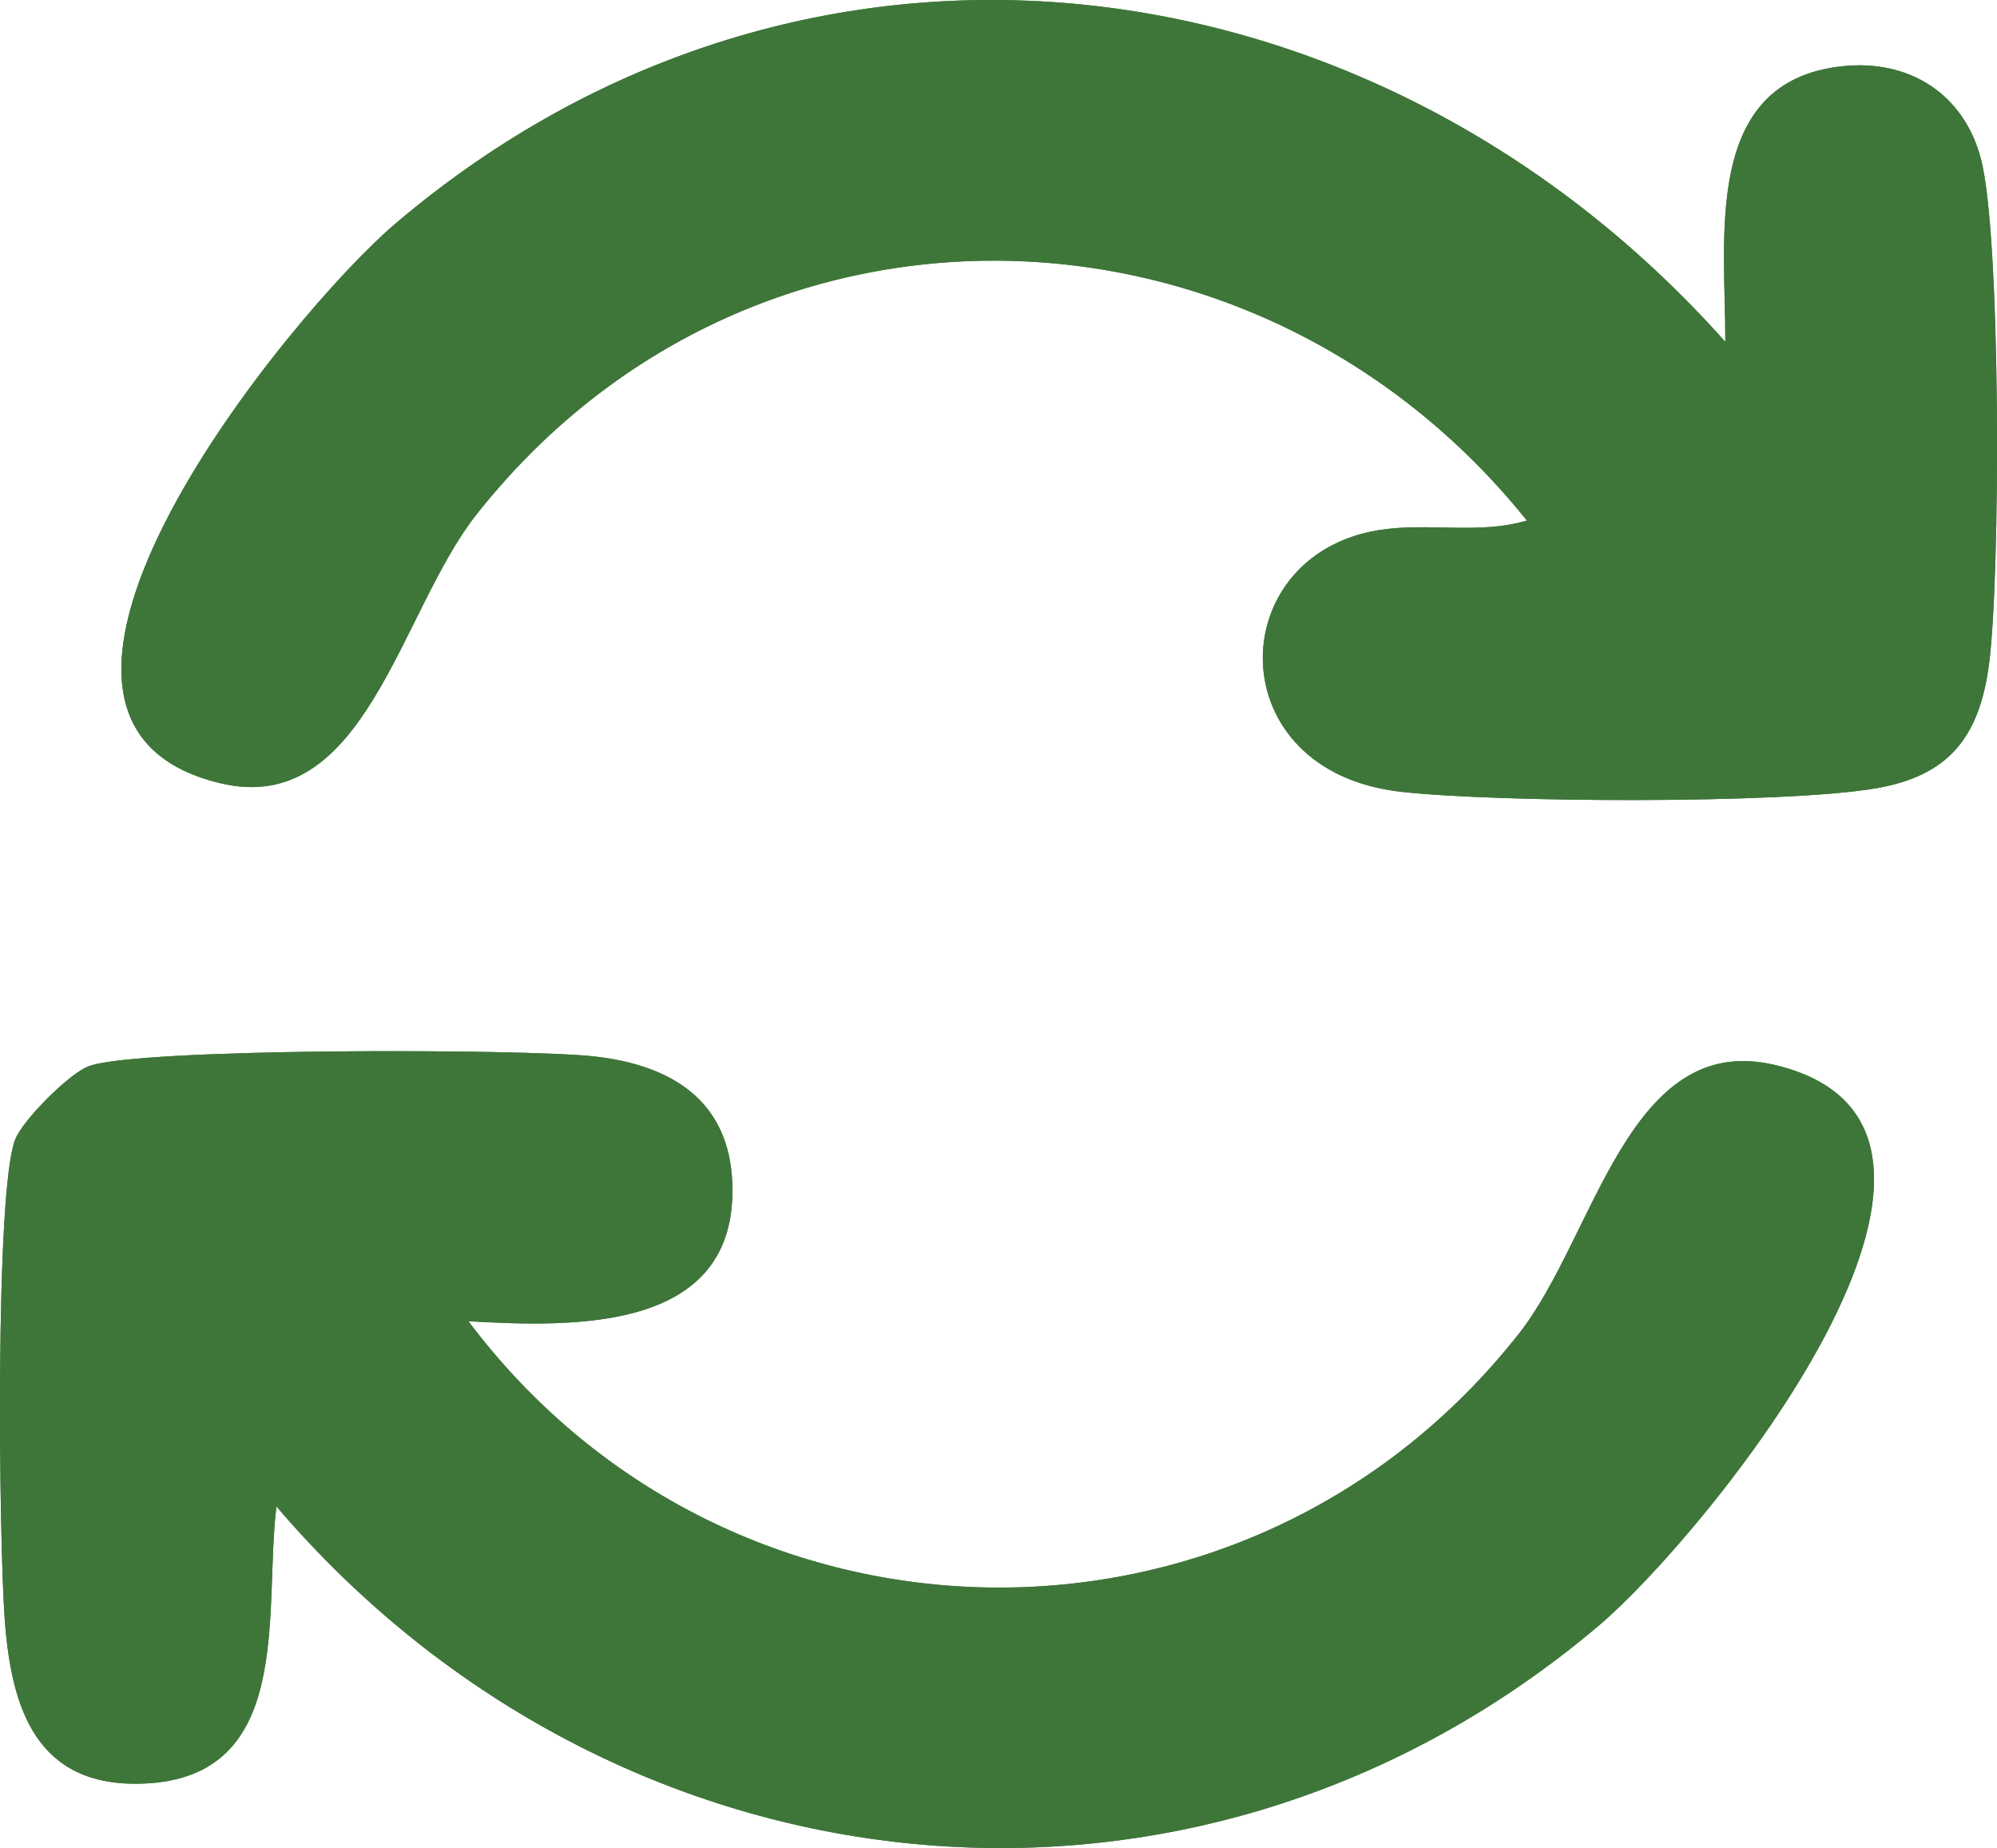
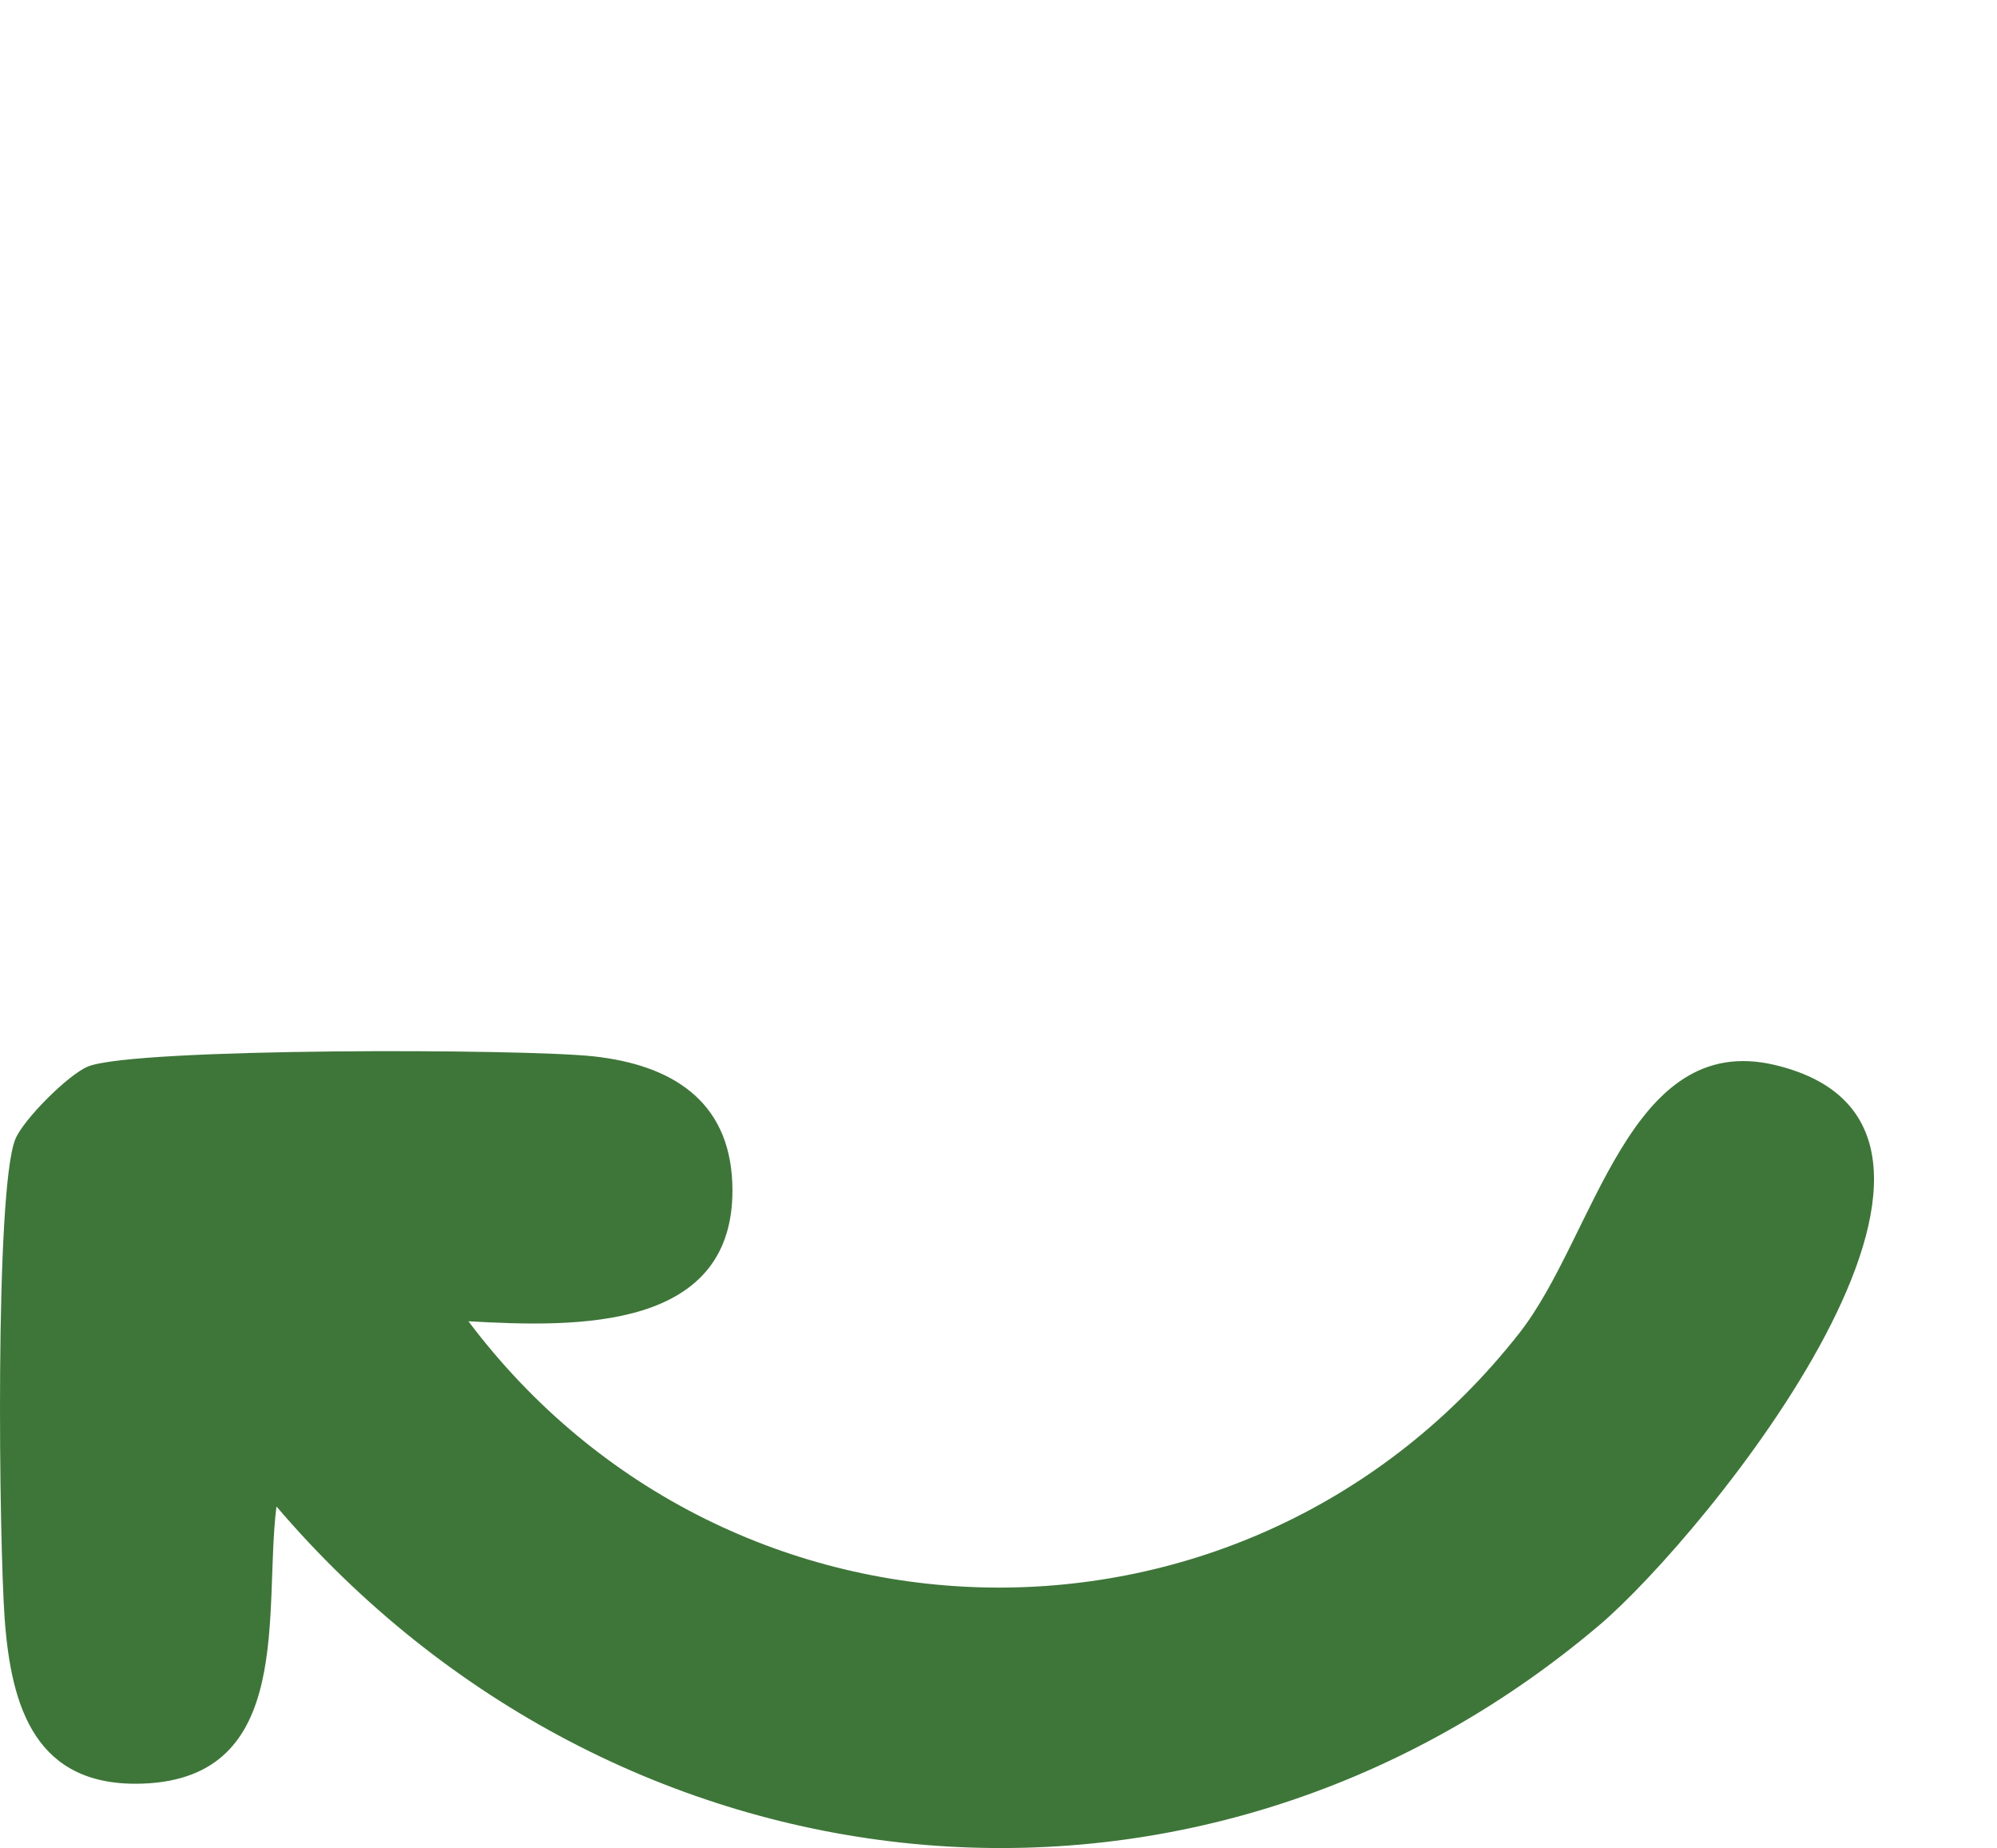
<svg xmlns="http://www.w3.org/2000/svg" width="50.793" height="46.995" viewBox="1235.096 4680 50.793 46.995">
  <defs>
    <clipPath id="clip-ce74206d">
-       <rect x="0" y="0" width="50.793" height="46.995" fill="#3e7639" fill-rule="evenodd" />
-     </clipPath>
+       </clipPath>
    <clipPath id="clip-ce74206d">
      <rect x="0" y="0" width="50.793" height="46.995" fill="#3e7639" fill-rule="evenodd" />
    </clipPath>
  </defs>
  <g transform="matrix(1,0,0,1,1235.096,4680)">
    <g transform="matrix(1,0,0,1,0,2.0711041388843388e-12)" clip-path="url(#clip-ce74206d)">
-       <path d="M 43.883 8.692 C 34.991 -1.285 20.523 -3.184 10.073 5.673 C 7.387 7.949 -1.081 18.309 5.594 19.915 C 9.284 20.803 10.158 15.572 12.11 13.095 C 19.056 4.28 31.92 4.623 38.836 13.237 C 37.61 13.603 36.311 13.274 35.048 13.484 C 31.099 14.14 30.997 19.619 35.639 20.136 C 38.106 20.41 45.314 20.446 47.675 20.053 C 49.555 19.741 50.338 18.763 50.587 16.908 C 50.883 14.707 50.898 5.998 50.385 4.044 C 49.948 2.377 48.549 1.496 46.837 1.687 C 43.292 2.082 43.889 6.05 43.883 8.692 M 11.914 33.599 C 14.636 33.753 18.767 33.871 18.626 30.091 C 18.547 27.964 17.051 27.08 15.112 26.864 C 13.334 26.666 3.428 26.641 2.24 27.119 C 1.74 27.321 0.591 28.471 0.389 28.97 C -0.136 30.273 -0.024 39.233 0.12 41.182 C 0.286 43.427 0.91 45.458 3.639 45.356 C 7.516 45.212 6.699 40.947 7.032 38.309 C 15.674 48.434 30.378 50.057 40.679 41.326 C 43.343 39.068 51.842 28.693 45.157 27.084 C 41.416 26.185 40.578 31.439 38.641 33.904 C 31.745 42.684 18.584 42.468 11.914 33.599" transform="matrix(1,0,0,1,-0,0)" fill="#3e7639" fill-rule="evenodd" />
      <path d="M 11.914 86.295 C 18.584 95.165 31.745 95.38 38.641 86.6 C 40.578 84.135 41.416 78.881 45.157 79.781 C 51.842 81.389 43.343 91.764 40.679 94.022 C 30.378 102.753 15.674 101.13 7.032 91.005 C 6.699 93.643 7.516 97.908 3.639 98.052 C 0.91 98.154 0.286 96.123 0.12 93.878 C -0.024 91.929 -0.136 82.969 0.389 81.667 C 0.591 81.167 1.74 80.018 2.24 79.816 C 3.428 79.337 13.334 79.362 15.112 79.56 C 17.051 79.776 18.547 80.66 18.626 82.787 C 18.767 86.568 14.636 86.449 11.914 86.295" transform="matrix(1,0,0,1,-0,-52.696)" fill="#3e7639" fill-rule="evenodd" />
-       <path d="M 49.969 8.692 C 49.975 6.05 49.378 2.081 52.923 1.686 C 54.635 1.495 56.034 2.377 56.471 4.043 C 56.984 5.997 56.969 14.707 56.674 16.908 C 56.424 18.763 55.642 19.741 53.761 20.053 C 51.4 20.446 44.192 20.41 41.725 20.135 C 37.083 19.619 37.185 14.14 41.134 13.484 C 42.397 13.274 43.697 13.603 44.922 13.237 C 38.006 4.623 25.142 4.28 18.196 13.095 C 16.244 15.572 15.37 20.802 11.681 19.915 C 5.005 18.309 13.473 7.949 16.159 5.673 C 26.609 -3.185 41.077 -1.286 49.969 8.692" transform="matrix(1,0,0,1,-6.086,0)" fill="#3e7639" fill-rule="evenodd" />
    </g>
  </g>
</svg>